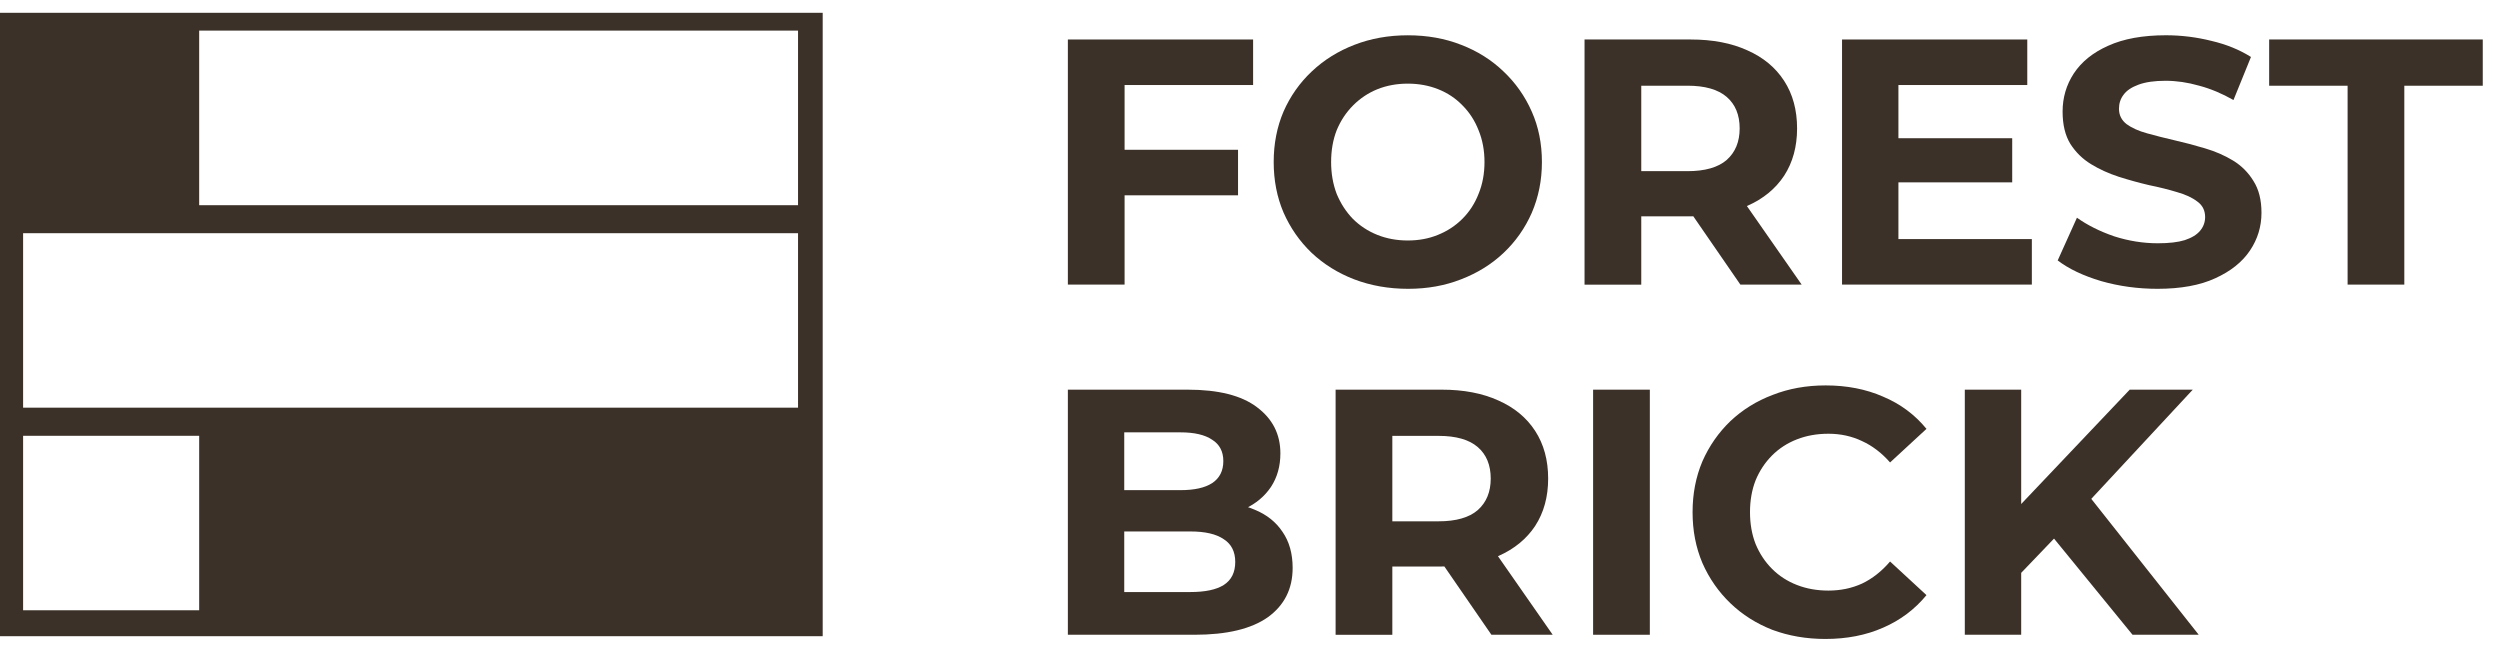
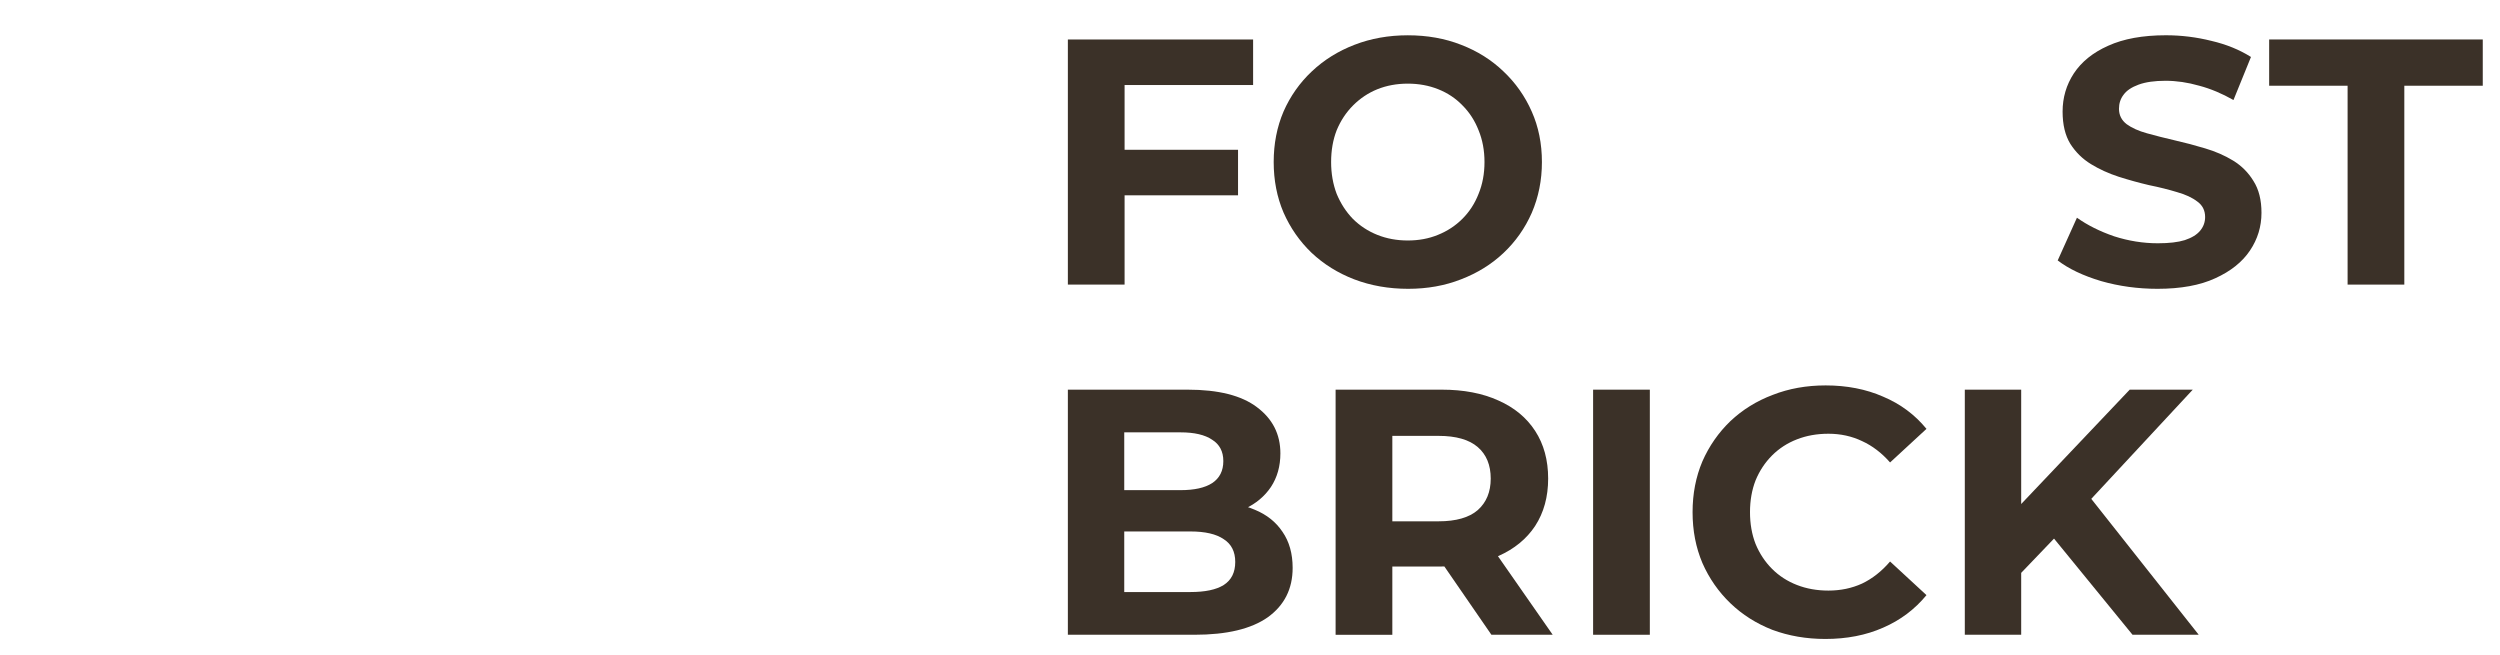
<svg xmlns="http://www.w3.org/2000/svg" width="103" height="27" viewBox="0 0 103 27" fill="none">
  <g clip-path="url(#clip0_166_25)">
    <g clip-path="url(#clip1_166_25)">
-       <path d="M0 0.184V26.211H33.895V0.184H0ZM8.206 1.26H32.879V8.454H8.206V1.26ZM8.206 25.143H0.952V17.954H8.206V25.143ZM32.879 16.796H0.952V9.607H32.879V16.796Z" fill="#3B3128" />
-       <path d="M83.041 23.844L82.912 21.146L87.744 16.054H90.342L85.985 20.742L84.686 22.127L83.041 23.844ZM80.95 26.152V16.054H83.273V26.152H80.95ZM87.86 26.152L84.268 21.752L85.797 20.093L90.587 26.152H87.86Z" fill="#3B3128" />
+       <path d="M83.041 23.844L82.912 21.146L87.744 16.054H90.342L85.985 20.742L84.686 22.127L83.041 23.844ZM80.95 26.152V16.054H83.273V26.152H80.95ZM87.86 26.152L84.268 21.752L85.797 20.093L90.587 26.152H87.86" fill="#3B3128" />
      <path d="M75.202 26.325C74.423 26.325 73.697 26.2 73.023 25.95C72.36 25.69 71.783 25.325 71.292 24.853C70.802 24.381 70.417 23.829 70.138 23.194C69.869 22.559 69.734 21.862 69.734 21.102C69.734 20.343 69.869 19.645 70.138 19.01C70.417 18.375 70.802 17.823 71.292 17.351C71.792 16.88 72.374 16.519 73.038 16.269C73.701 16.009 74.428 15.879 75.216 15.879C76.091 15.879 76.88 16.033 77.582 16.341C78.294 16.64 78.89 17.082 79.371 17.669L77.871 19.053C77.525 18.659 77.14 18.366 76.717 18.173C76.294 17.971 75.832 17.87 75.332 17.87C74.86 17.87 74.428 17.947 74.034 18.101C73.639 18.254 73.298 18.476 73.009 18.764C72.721 19.053 72.494 19.394 72.331 19.788C72.177 20.183 72.1 20.62 72.1 21.101C72.1 21.581 72.177 22.019 72.331 22.414C72.494 22.808 72.721 23.15 73.009 23.438C73.298 23.727 73.639 23.948 74.034 24.101C74.428 24.255 74.86 24.332 75.332 24.332C75.832 24.332 76.294 24.236 76.717 24.043C77.14 23.841 77.525 23.538 77.871 23.134L79.371 24.519C78.89 25.105 78.294 25.553 77.582 25.861C76.88 26.171 76.087 26.325 75.202 26.325Z" fill="#3B3128" />
      <path d="M65.636 26.152V16.054H67.973V26.152H65.636Z" fill="#3B3128" />
      <path d="M55.027 26.152V16.054H59.398C60.302 16.054 61.081 16.203 61.735 16.501C62.389 16.79 62.894 17.208 63.25 17.756C63.606 18.305 63.784 18.958 63.784 19.718C63.784 20.468 63.606 21.118 63.25 21.666C62.894 22.205 62.389 22.618 61.735 22.907C61.081 23.196 60.302 23.34 59.398 23.34H56.325L57.364 22.316V26.153H55.027V26.152ZM61.446 26.152L58.922 22.488H61.418L63.971 26.152H61.446ZM57.364 22.574L56.325 21.478H59.268C59.989 21.478 60.528 21.324 60.884 21.016C61.24 20.699 61.418 20.266 61.418 19.718C61.418 19.16 61.24 18.727 60.884 18.42C60.528 18.112 59.989 17.958 59.268 17.958H56.325L57.364 16.847V22.574Z" fill="#3B3128" />
      <path d="M43.996 26.152V16.054H48.929C50.199 16.054 51.151 16.294 51.785 16.775C52.43 17.256 52.752 17.891 52.752 18.679C52.752 19.208 52.622 19.67 52.362 20.064C52.102 20.449 51.747 20.747 51.294 20.959C50.842 21.171 50.323 21.276 49.737 21.276L50.011 20.684C50.646 20.684 51.208 20.791 51.699 21.002C52.189 21.204 52.569 21.506 52.839 21.911C53.118 22.314 53.257 22.81 53.257 23.397C53.257 24.262 52.915 24.94 52.233 25.431C51.55 25.912 50.545 26.152 49.218 26.152L43.996 26.152ZM46.319 24.392H49.045C49.651 24.392 50.108 24.296 50.416 24.103C50.733 23.901 50.892 23.584 50.892 23.151C50.892 22.728 50.733 22.415 50.416 22.213C50.108 22.002 49.651 21.896 49.045 21.896H46.145V20.194H48.641C49.209 20.194 49.642 20.097 49.939 19.905C50.247 19.703 50.401 19.4 50.401 18.996C50.401 18.601 50.247 18.308 49.939 18.116C49.641 17.914 49.208 17.813 48.641 17.813H46.319V24.392Z" fill="#3B3128" />
      <path d="M96.721 11.725V3.531H93.489V1.627H102.29V3.531H99.058V11.725H96.721Z" fill="#3B3128" />
      <path d="M88.889 11.899C88.081 11.899 87.307 11.793 86.566 11.581C85.826 11.36 85.229 11.076 84.777 10.73L85.57 8.97C86.004 9.278 86.513 9.533 87.1 9.735C87.696 9.927 88.297 10.023 88.903 10.023C89.365 10.023 89.735 9.98 90.014 9.893C90.302 9.797 90.514 9.667 90.648 9.503C90.783 9.34 90.851 9.152 90.851 8.941C90.851 8.672 90.745 8.46 90.533 8.306C90.322 8.143 90.043 8.013 89.696 7.916C89.35 7.81 88.966 7.714 88.542 7.628C88.129 7.531 87.71 7.416 87.287 7.281C86.874 7.147 86.494 6.973 86.148 6.762C85.802 6.55 85.518 6.272 85.297 5.926C85.085 5.579 84.979 5.137 84.979 4.598C84.979 4.022 85.133 3.497 85.441 3.026C85.758 2.545 86.229 2.165 86.855 1.886C87.49 1.597 88.282 1.453 89.235 1.453C89.87 1.453 90.495 1.53 91.11 1.684C91.726 1.828 92.269 2.05 92.74 2.347L92.019 4.122C91.548 3.853 91.076 3.655 90.606 3.531C90.134 3.396 89.673 3.328 89.221 3.328C88.769 3.328 88.398 3.381 88.109 3.487C87.821 3.593 87.614 3.732 87.49 3.905C87.364 4.069 87.302 4.261 87.302 4.482C87.302 4.742 87.407 4.954 87.619 5.117C87.831 5.271 88.109 5.396 88.456 5.492C88.802 5.589 89.182 5.685 89.595 5.781C90.019 5.877 90.437 5.988 90.851 6.113C91.274 6.238 91.659 6.406 92.005 6.617C92.351 6.829 92.63 7.108 92.841 7.454C93.063 7.8 93.173 8.238 93.173 8.767C93.173 9.335 93.014 9.853 92.697 10.325C92.38 10.796 91.904 11.176 91.269 11.464C90.644 11.754 89.85 11.899 88.889 11.899Z" fill="#3B3128" />
-       <path d="M78.041 5.695H82.903V7.513H78.041V5.695ZM78.215 9.85H83.712V11.725H75.892V1.627H83.524V3.503H78.215V9.85Z" fill="#3B3128" />
-       <path d="M65.283 11.725V1.627H69.654C70.559 1.627 71.338 1.776 71.991 2.074C72.646 2.363 73.15 2.781 73.506 3.33C73.862 3.878 74.04 4.532 74.04 5.292C74.04 6.042 73.862 6.691 73.506 7.24C73.15 7.778 72.646 8.192 71.991 8.481C71.338 8.769 70.559 8.913 69.654 8.913H66.582L67.62 7.889V11.727H65.283V11.725ZM71.703 11.725L69.178 8.061H71.674L74.228 11.725H71.703ZM67.62 8.148L66.582 7.052H69.524C70.246 7.052 70.784 6.898 71.14 6.59C71.496 6.273 71.674 5.84 71.674 5.291C71.674 4.733 71.496 4.301 71.14 3.993C70.784 3.686 70.246 3.531 69.524 3.531H66.582L67.62 2.421V8.148Z" fill="#3B3128" />
      <path d="M58.016 11.899C57.218 11.899 56.477 11.769 55.794 11.509C55.121 11.25 54.535 10.884 54.034 10.412C53.544 9.941 53.159 9.388 52.88 8.753C52.61 8.119 52.476 7.426 52.476 6.676C52.476 5.926 52.61 5.233 52.88 4.599C53.159 3.964 53.548 3.411 54.049 2.94C54.548 2.468 55.136 2.103 55.809 1.844C56.482 1.584 57.213 1.454 58.002 1.454C58.8 1.454 59.531 1.584 60.194 1.844C60.867 2.103 61.45 2.469 61.94 2.94C62.44 3.411 62.83 3.964 63.109 4.599C63.387 5.224 63.527 5.917 63.527 6.676C63.527 7.426 63.387 8.123 63.109 8.768C62.83 9.403 62.44 9.956 61.94 10.427C61.45 10.889 60.867 11.25 60.194 11.509C59.531 11.769 58.805 11.899 58.016 11.899ZM58.002 9.908C58.454 9.908 58.867 9.831 59.242 9.677C59.627 9.523 59.964 9.302 60.252 9.014C60.541 8.725 60.762 8.384 60.916 7.99C61.079 7.595 61.161 7.157 61.161 6.677C61.161 6.196 61.079 5.759 60.916 5.364C60.762 4.97 60.541 4.628 60.252 4.34C59.973 4.051 59.641 3.83 59.256 3.677C58.871 3.523 58.453 3.446 58.001 3.446C57.549 3.446 57.131 3.523 56.746 3.677C56.37 3.83 56.039 4.052 55.75 4.34C55.461 4.629 55.236 4.97 55.072 5.364C54.918 5.758 54.842 6.196 54.842 6.677C54.842 7.148 54.918 7.586 55.072 7.99C55.236 8.384 55.457 8.726 55.735 9.014C56.024 9.302 56.361 9.523 56.746 9.677C57.131 9.831 57.549 9.908 58.002 9.908Z" fill="#3B3128" />
      <path d="M46.16 6.171H51.007V8.047H46.16V6.171ZM46.333 11.725H43.996V1.627H51.628V3.503H46.333V11.725Z" fill="#3B3128" />
    </g>
  </g>
  <defs>
    <clipPath id="clip0_166_25">
      <rect width="102.29" height="25.943" fill="white" transform="translate(0 0.528)" />
    </clipPath>
    <clipPath id="clip1_166_25">
      <rect width="102.29" height="26.632" fill="white" transform="translate(0 0.184)" />
    </clipPath>
  </defs>
</svg>